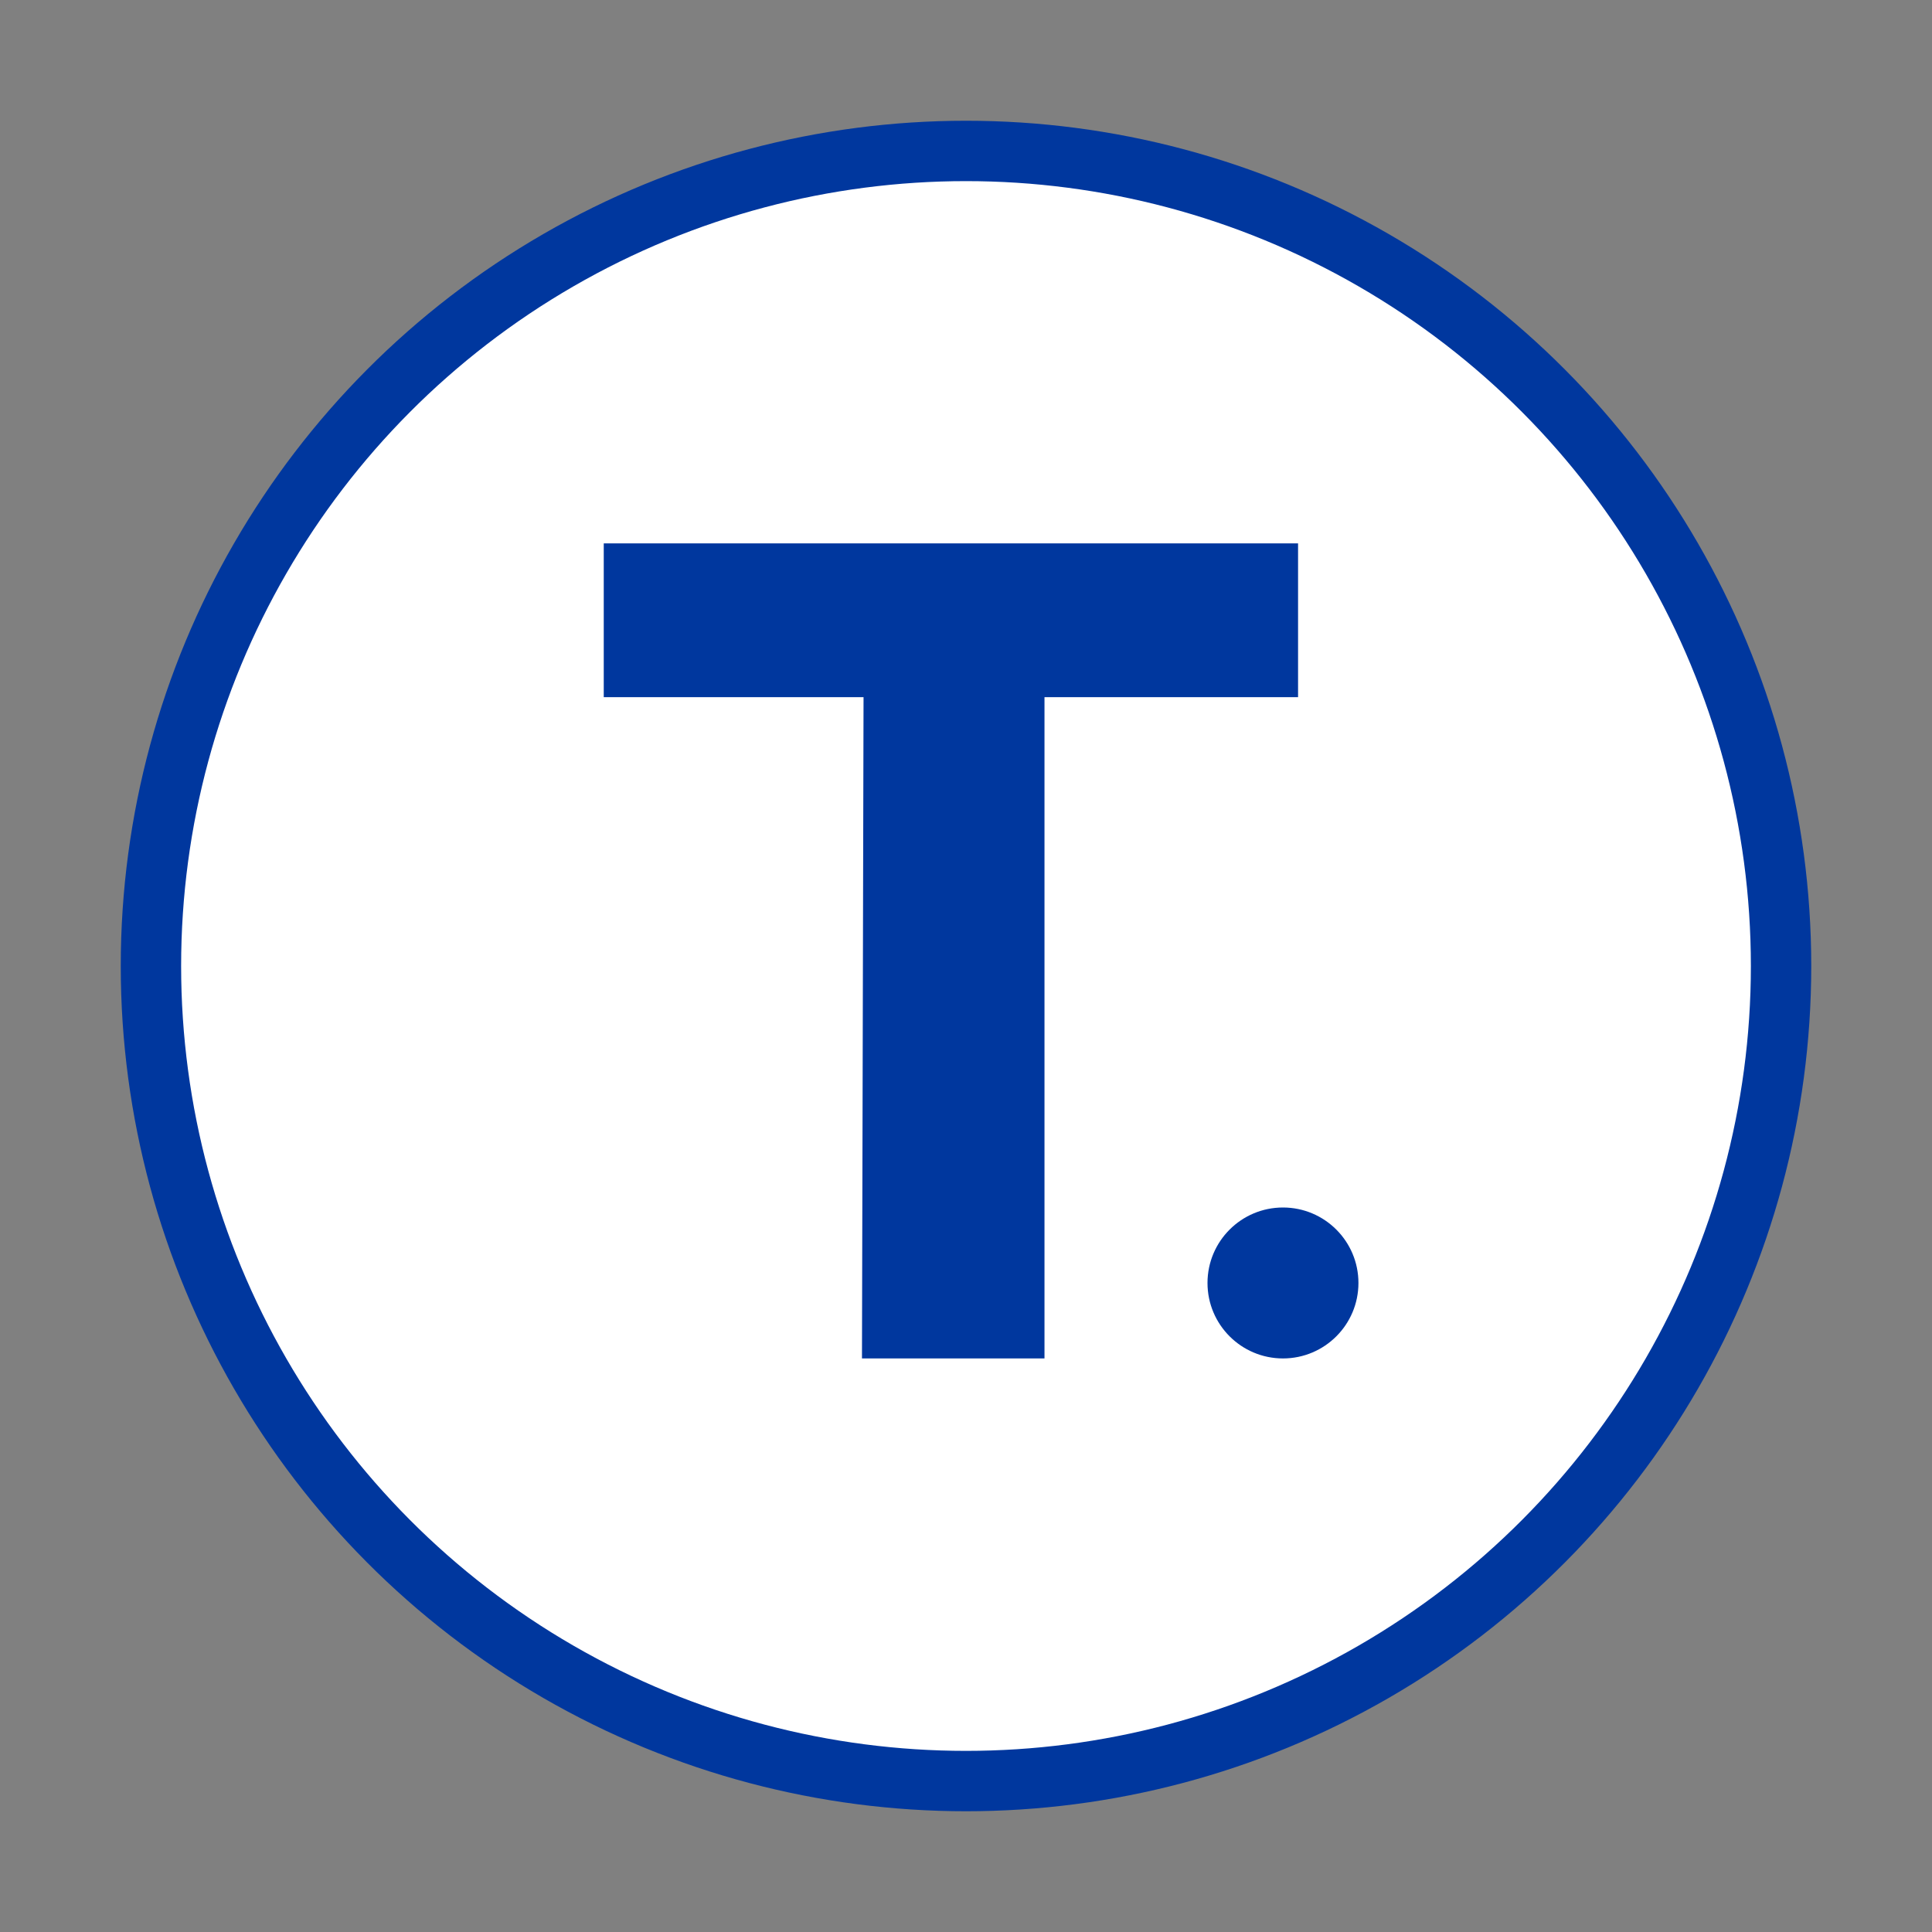
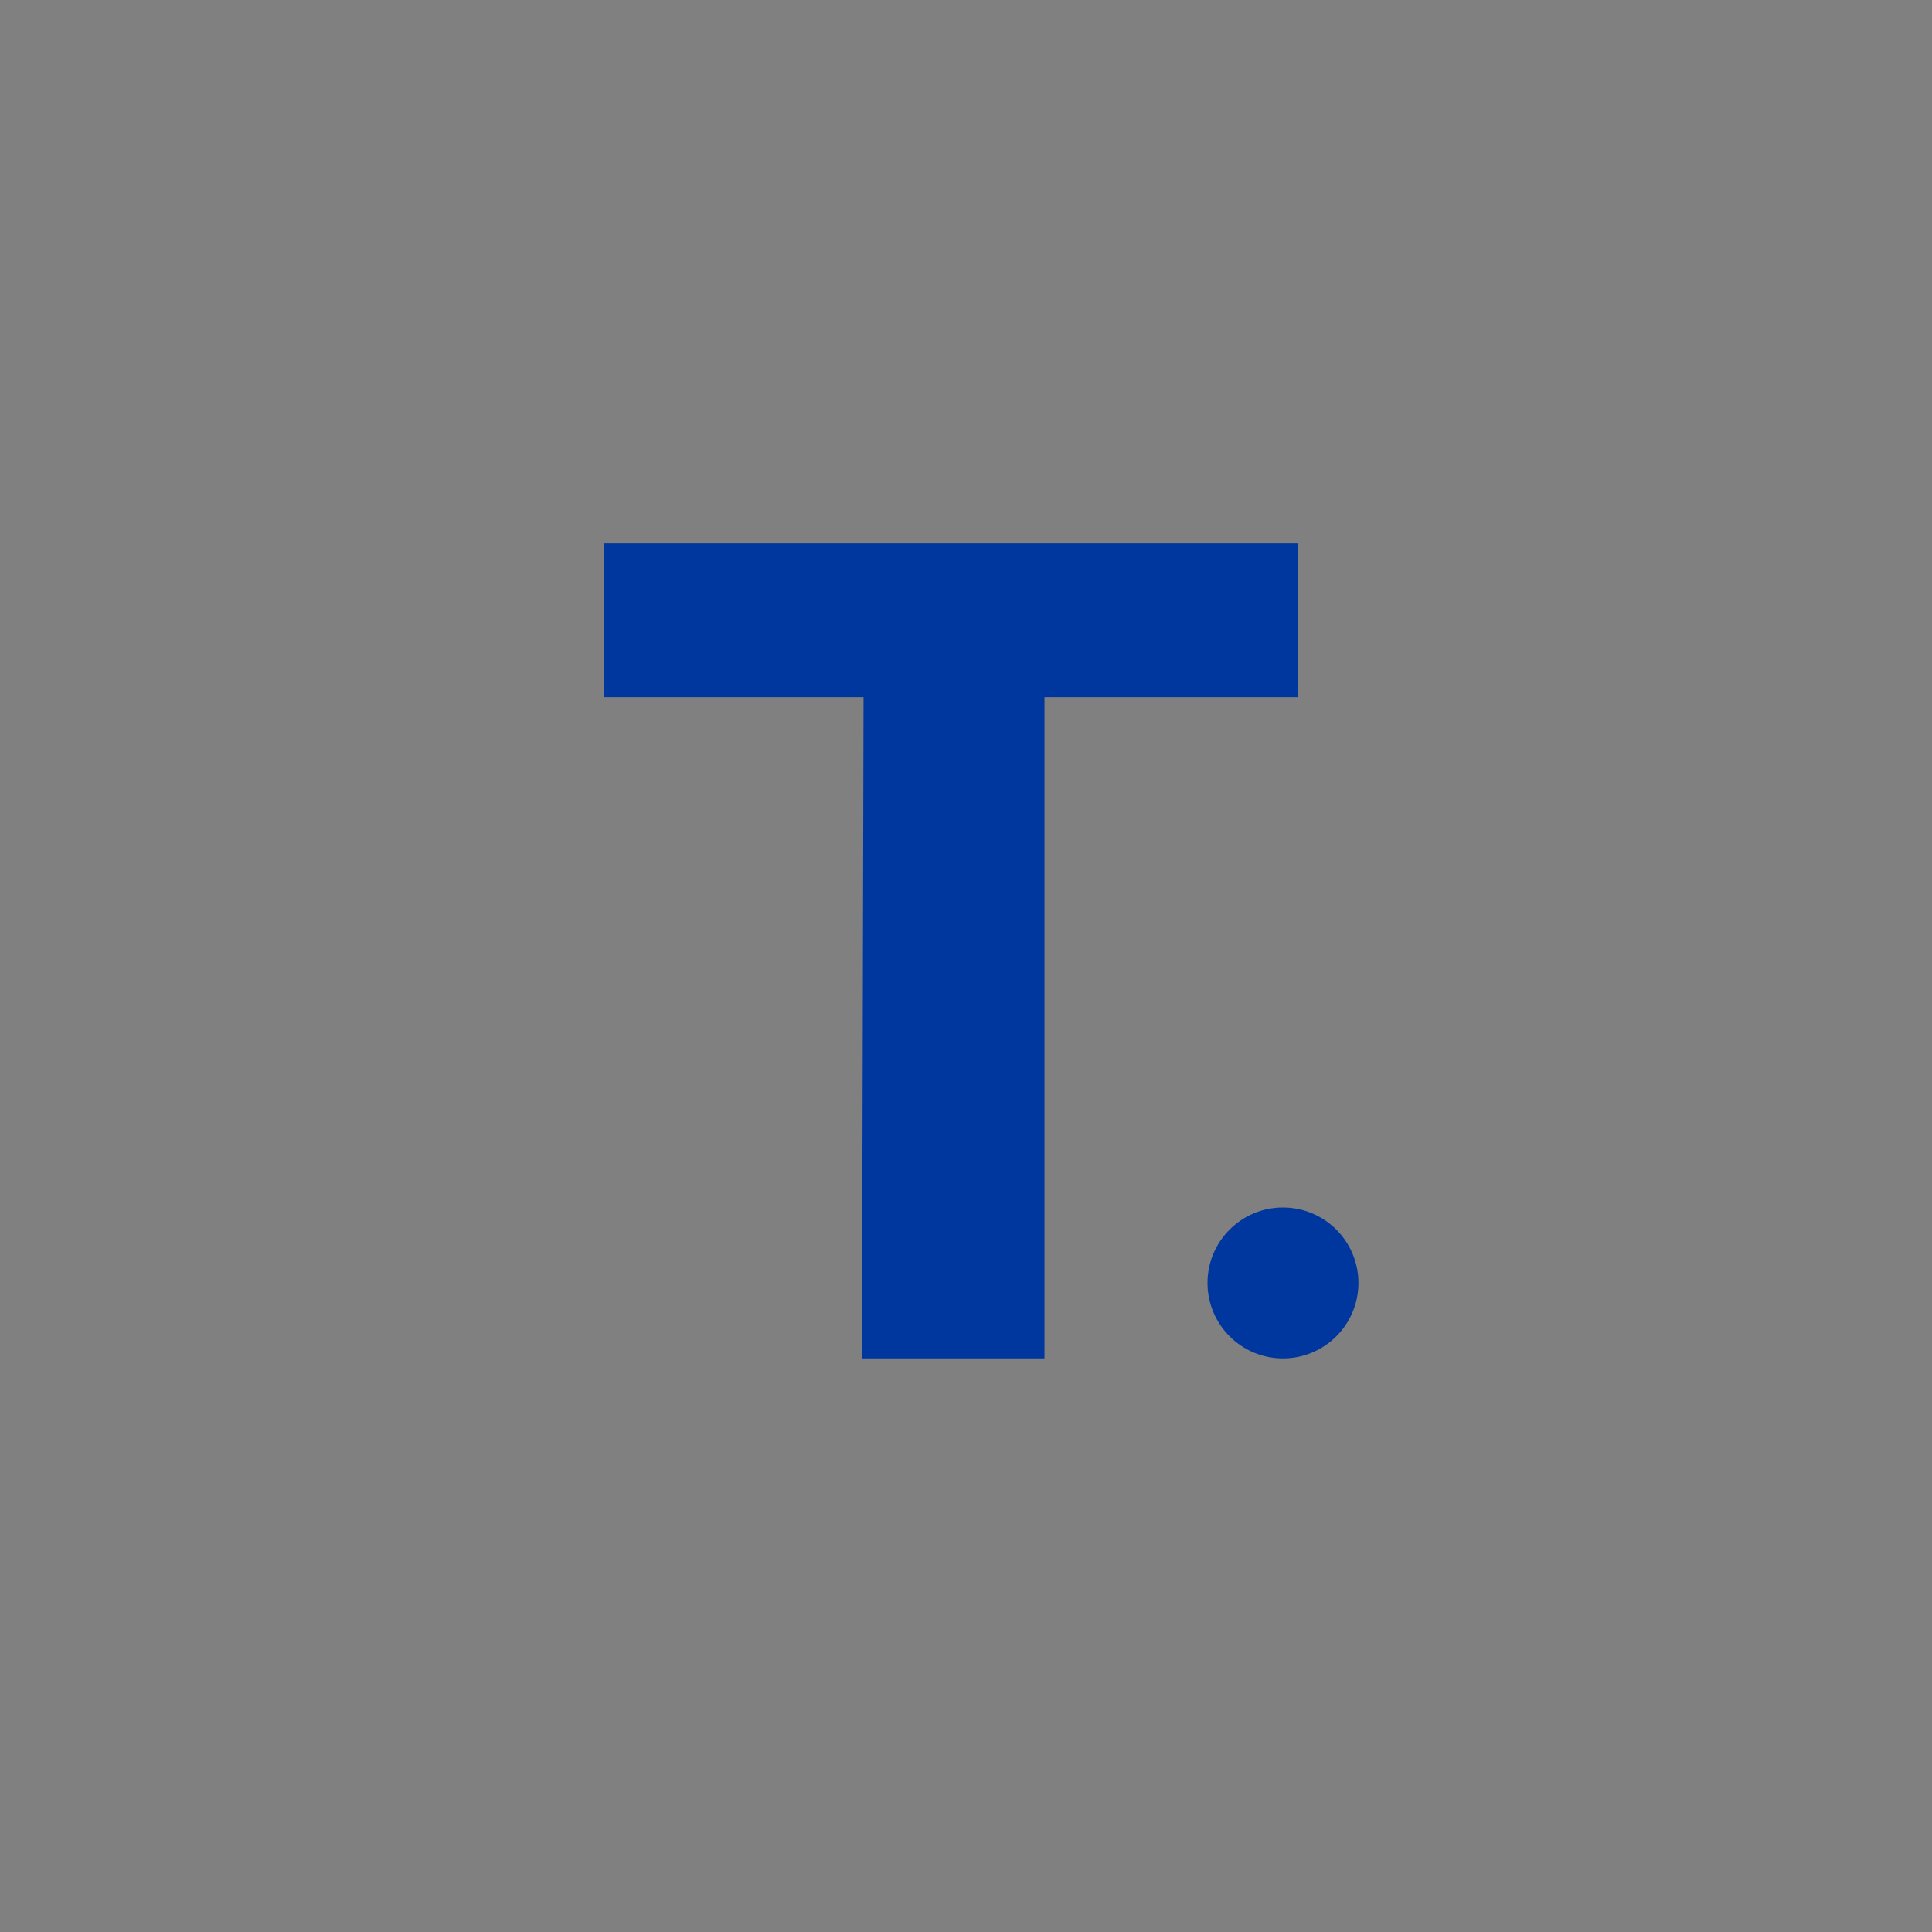
<svg xmlns="http://www.w3.org/2000/svg" width="32" height="32" viewBox="0 0 32 32" fill="none">
  <rect x="0" y="0" width="32" height="32" fill="#808080" stroke="none" />
  <g clip-path="url(#clip0_25_83)">
-     <circle cx="16" cy="16" r="13.5" fill="white" stroke="#00379E" />
-     <path d="M21.5 9H10V11.547H14.303L14.277 22.5H17.3V11.547H21.5V9Z" fill="#00379E" />
+     <path d="M21.5 9H10V11.547H14.303L14.277 22.5H17.3V11.547H21.5Z" fill="#00379E" />
    <circle cx="21.25" cy="21.25" r="1.25" fill="#00379E" />
  </g>
  <defs>
    <clipPath id="clip0_25_83">
      <rect width="32" height="32" fill="white" />
    </clipPath>
  </defs>
</svg>